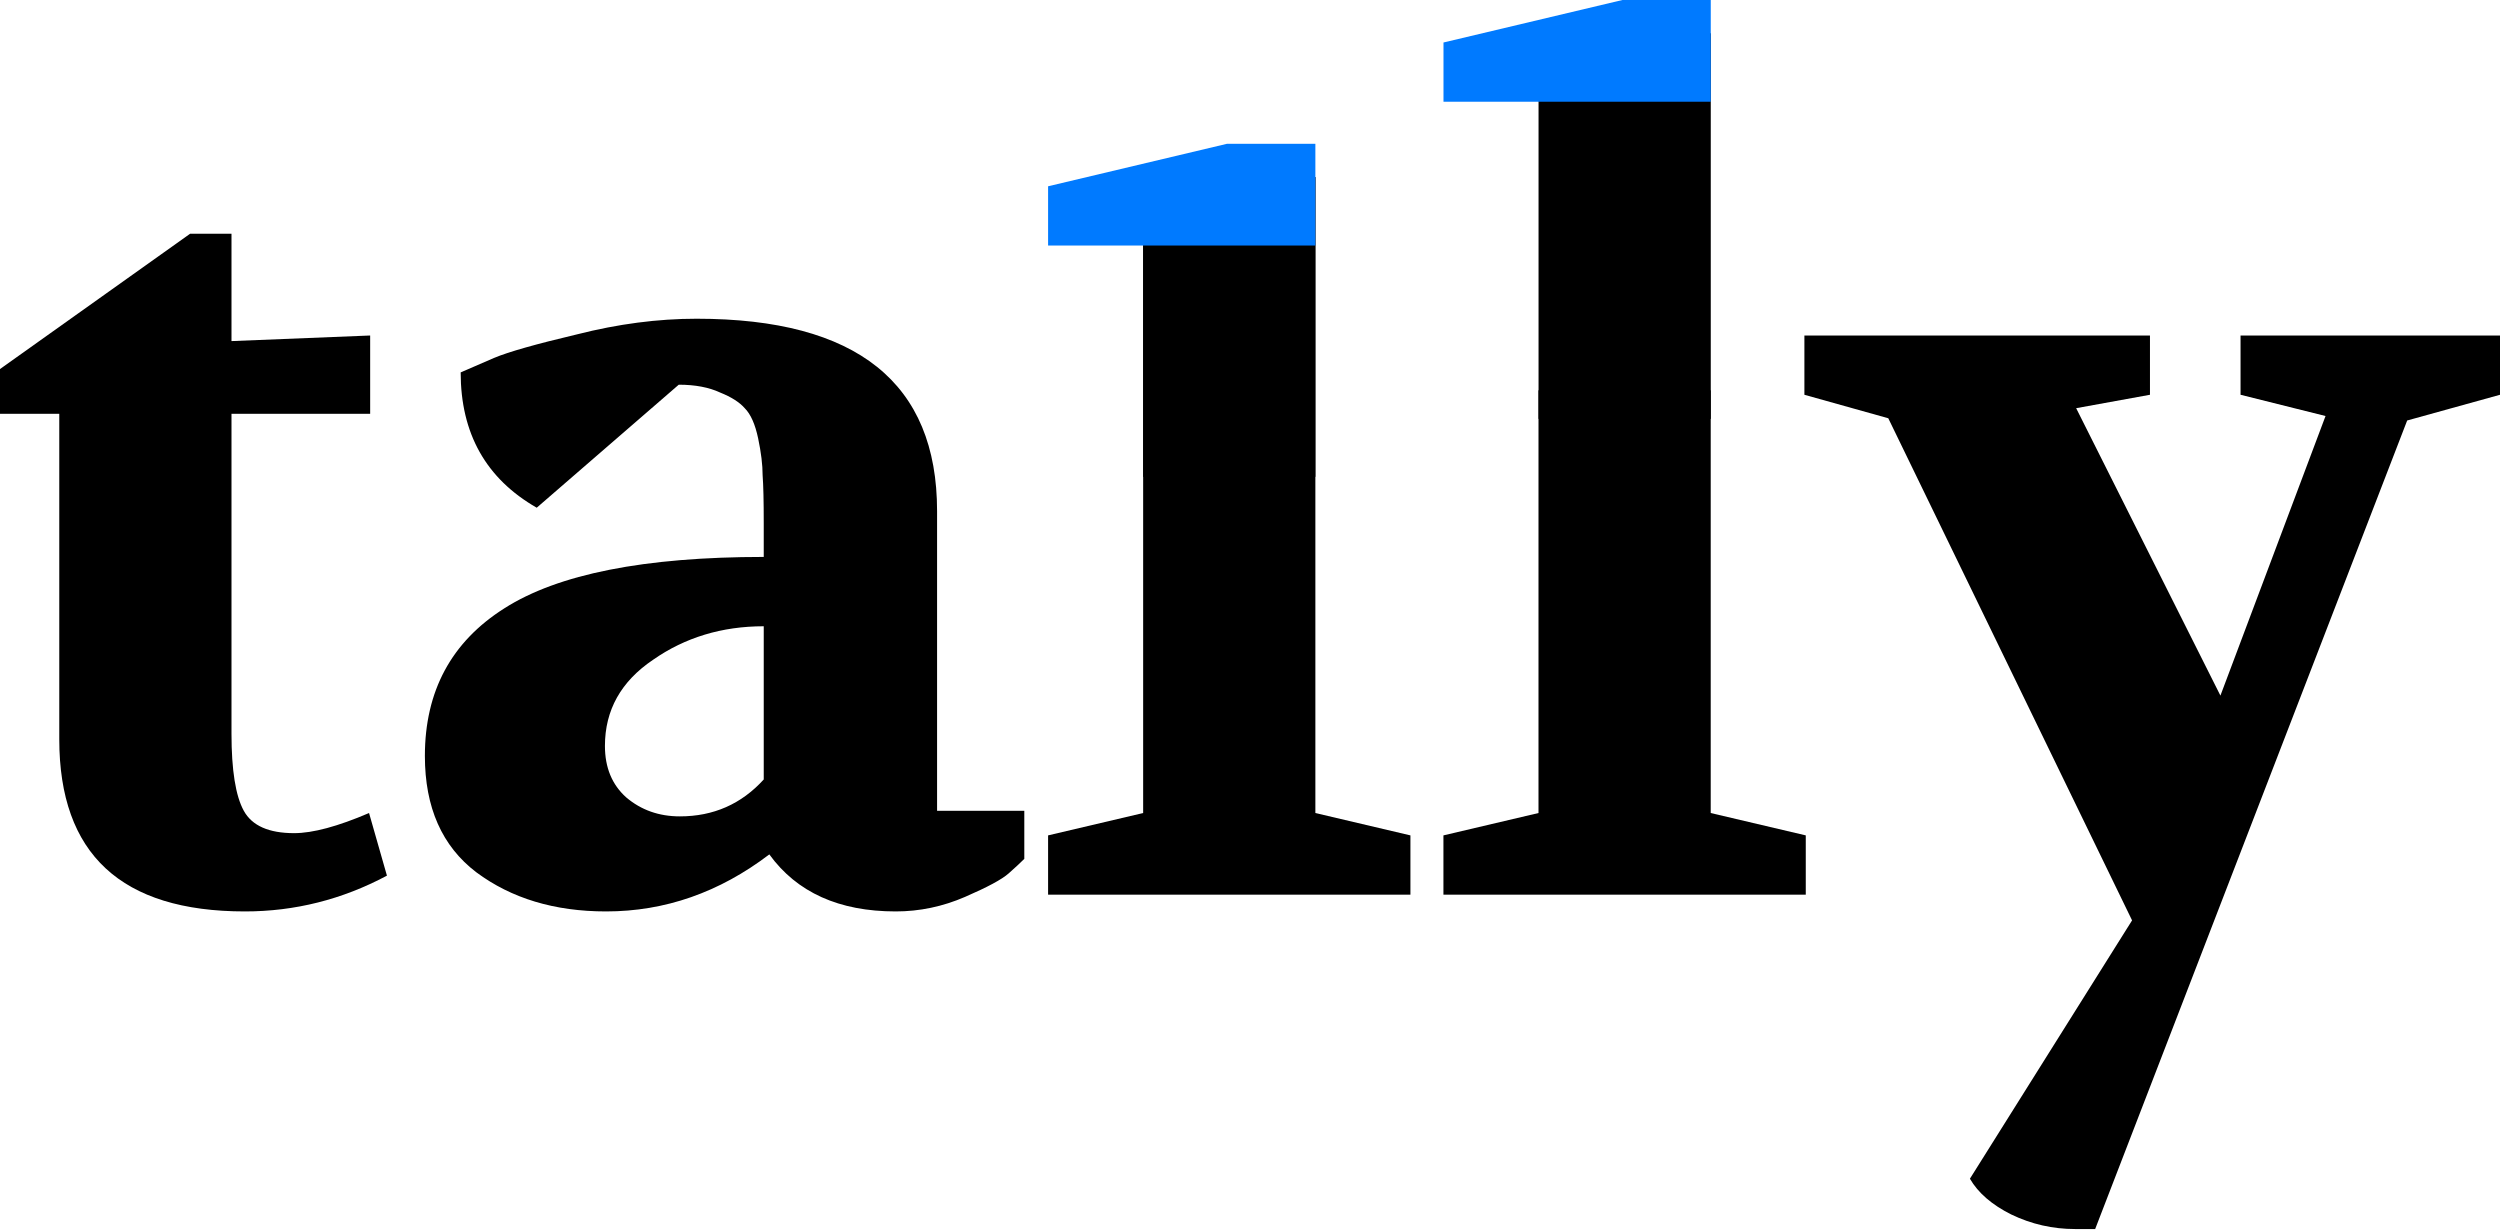
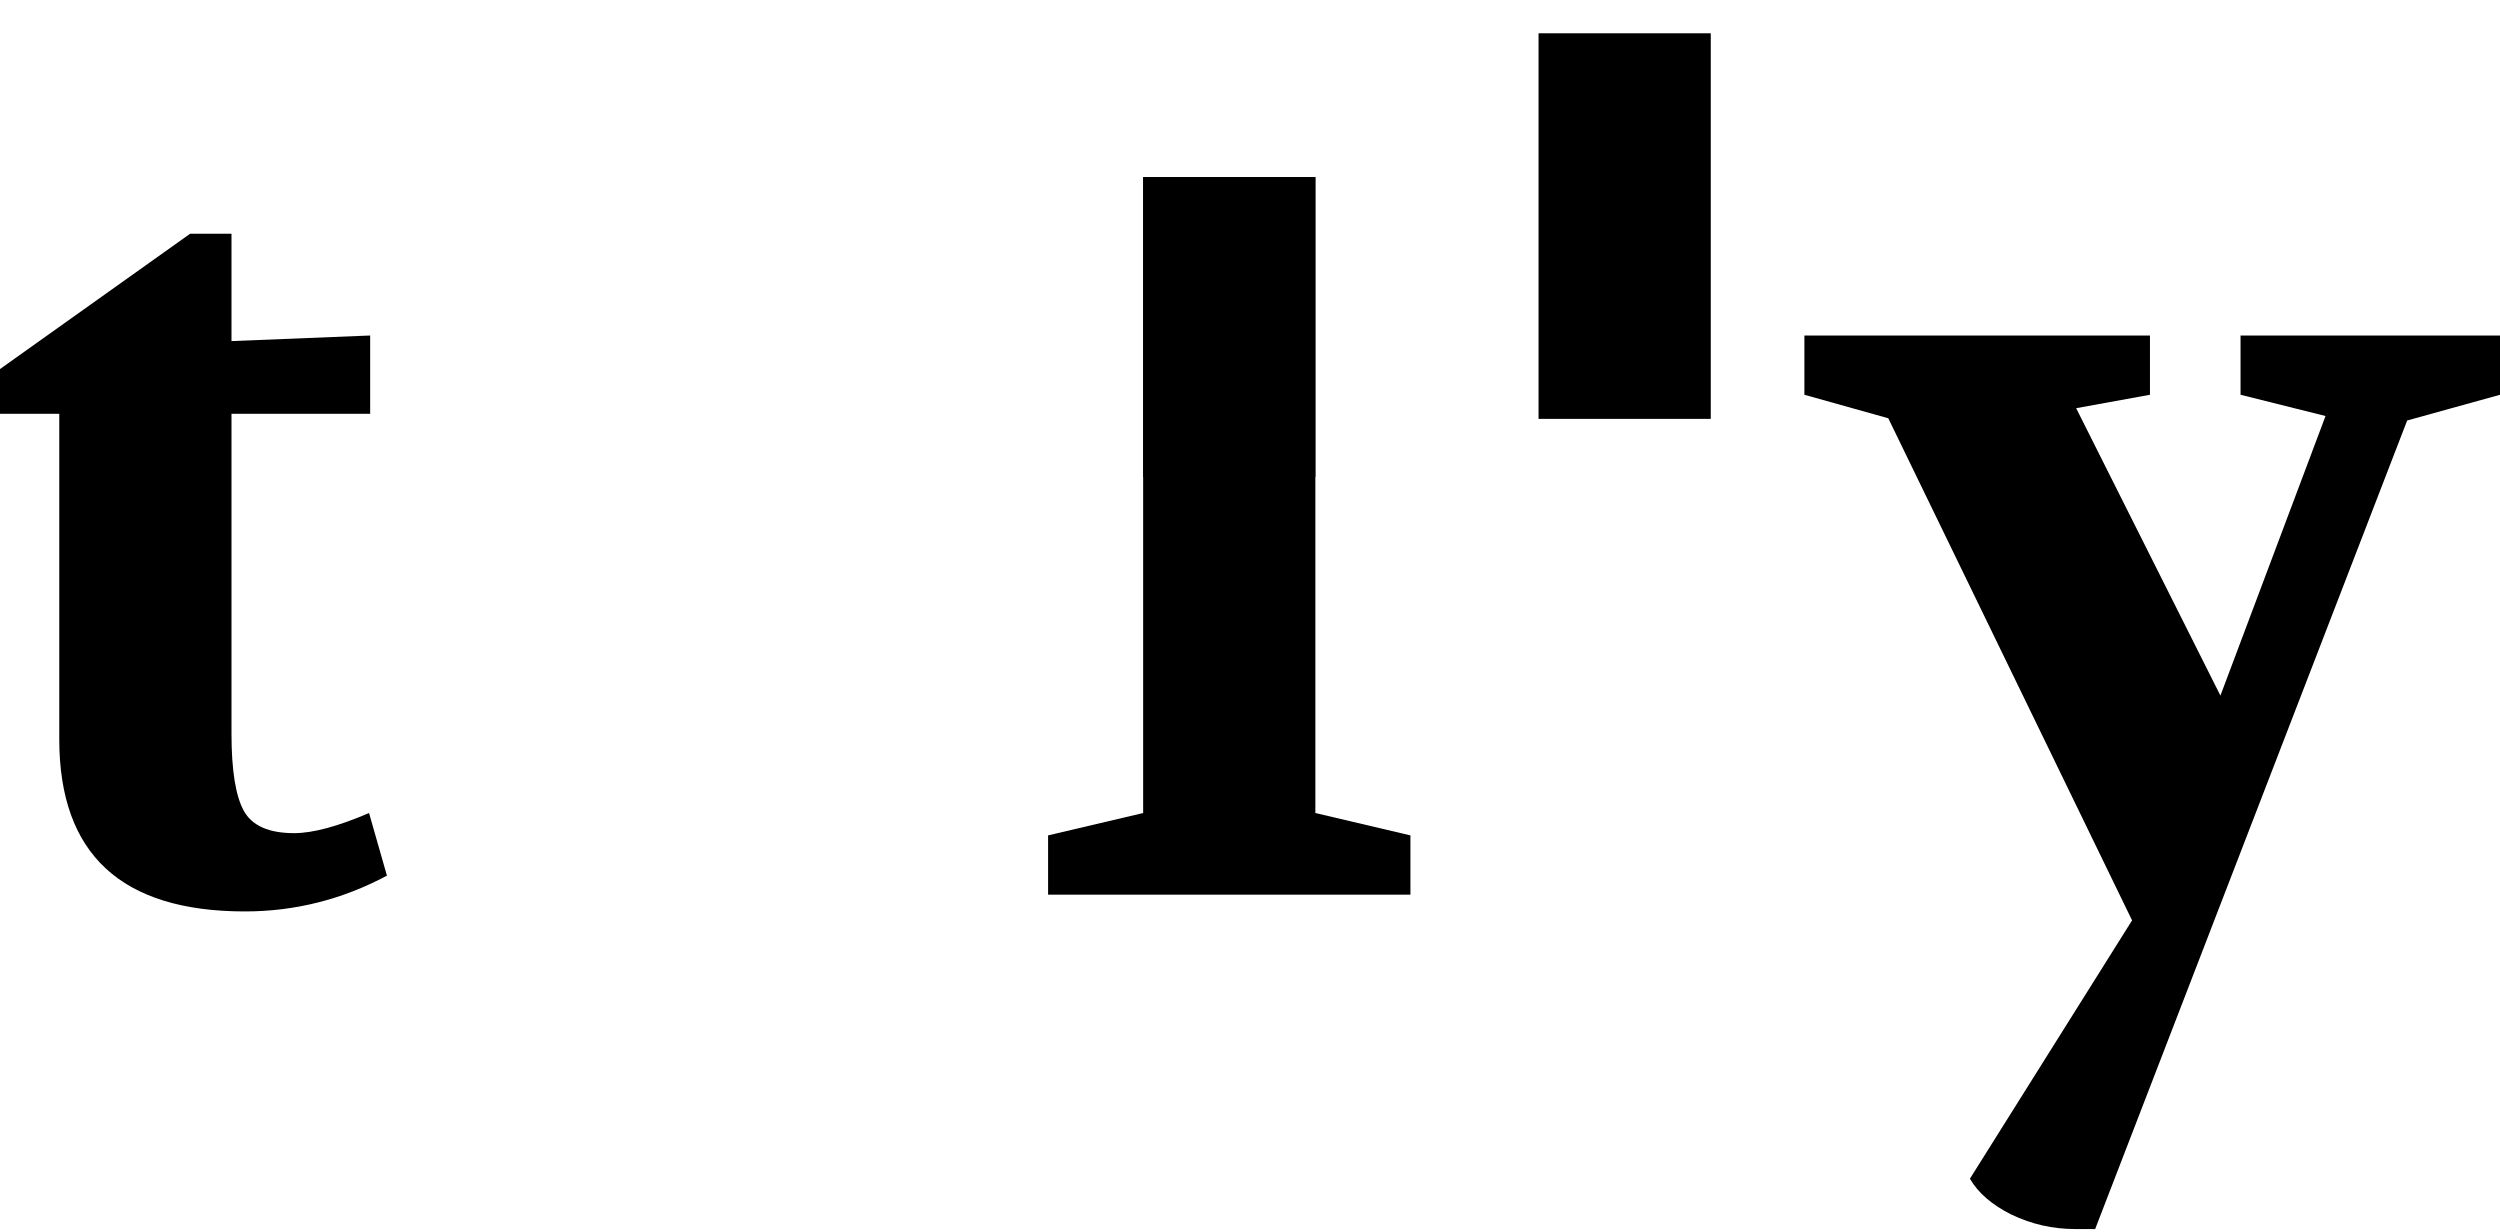
<svg xmlns="http://www.w3.org/2000/svg" width="883" height="435" viewBox="0 0 883 435" fill="none">
  <path d="M637.314 139.432V118.498H759.367V139.432L733.298 144.172L784.252 245.685L821.381 146.937L791.361 139.432V118.498H883V139.432L850.215 148.517L740.012 434.096H732.903C725.003 434.096 717.498 432.385 710.388 428.962C703.541 425.538 698.67 421.325 695.773 416.322L753.047 325.079L666.939 147.727L637.314 139.432Z" fill="black" />
-   <path d="M509.82 315.994V295.059L543.395 287.16V137.865H604.224V287.16L637.798 295.059V315.994H509.82Z" fill="black" />
  <path d="M370.186 315.994V295.059L403.76 287.16V62.541H464.589V287.16L498.163 295.059V315.994H370.186Z" fill="black" />
  <path d="M403.76 168.429V62.541H464.589V168.429H403.76Z" fill="black" />
-   <path d="M403.76 86.729H370.186V65.795L433.384 50.785H464.589V86.729H403.76Z" fill="#007AFF" />
  <path d="M543.414 147.945V11.756H604.243V147.945H543.414Z" fill="black" />
-   <path d="M543.414 35.944H509.84V15.01L573.039 0H604.243V35.944H543.414Z" fill="#007AFF" />
-   <path d="M150.069 267.015C150.069 244.105 159.417 226.726 178.114 214.876C197.073 202.763 227.62 196.706 269.752 196.706V184.856C269.752 176.957 269.62 171.295 269.357 167.872C269.357 164.185 268.83 159.84 267.777 154.837C266.724 149.834 265.144 146.279 263.037 144.172C261.194 142.066 258.297 140.222 254.347 138.642C250.397 136.799 245.526 135.877 239.733 135.877L189.569 179.326C171.662 169.057 162.709 153.125 162.709 131.532L174.559 126.397C179.562 124.291 189.305 121.526 203.788 118.103C218.271 114.416 232.359 112.573 246.052 112.573C302.668 112.573 330.976 135.219 330.976 180.511V286.369H361.785V303.354C360.469 304.671 358.625 306.382 356.255 308.489C353.885 310.596 348.751 313.361 340.851 316.784C332.951 320.207 324.788 321.919 316.361 321.919C296.348 321.919 281.47 315.204 271.727 301.774C254.084 315.204 234.861 321.919 214.058 321.919C195.888 321.919 180.615 317.31 168.239 308.094C156.126 298.878 150.069 285.184 150.069 267.015ZM213.663 263.46C213.663 271.096 216.165 277.153 221.168 281.629C226.435 286.106 232.754 288.344 240.128 288.344C251.977 288.344 261.852 283.999 269.752 275.31V221.196C255.006 221.196 241.971 225.146 230.648 233.045C219.325 240.682 213.663 250.82 213.663 263.46Z" fill="black" />
  <path d="M0 146.147V130.348L67.149 82.553H81.763V120.473L130.742 118.498V146.147H81.763V259.115C81.763 272.018 83.212 281.103 86.108 286.37C89.005 291.636 94.93 294.269 103.883 294.269C110.466 294.269 119.288 291.899 130.347 287.16L136.667 309.279C120.868 317.706 104.146 321.919 86.503 321.919C42.791 321.919 20.935 301.643 20.935 261.09V146.147H0Z" fill="black" />
</svg>